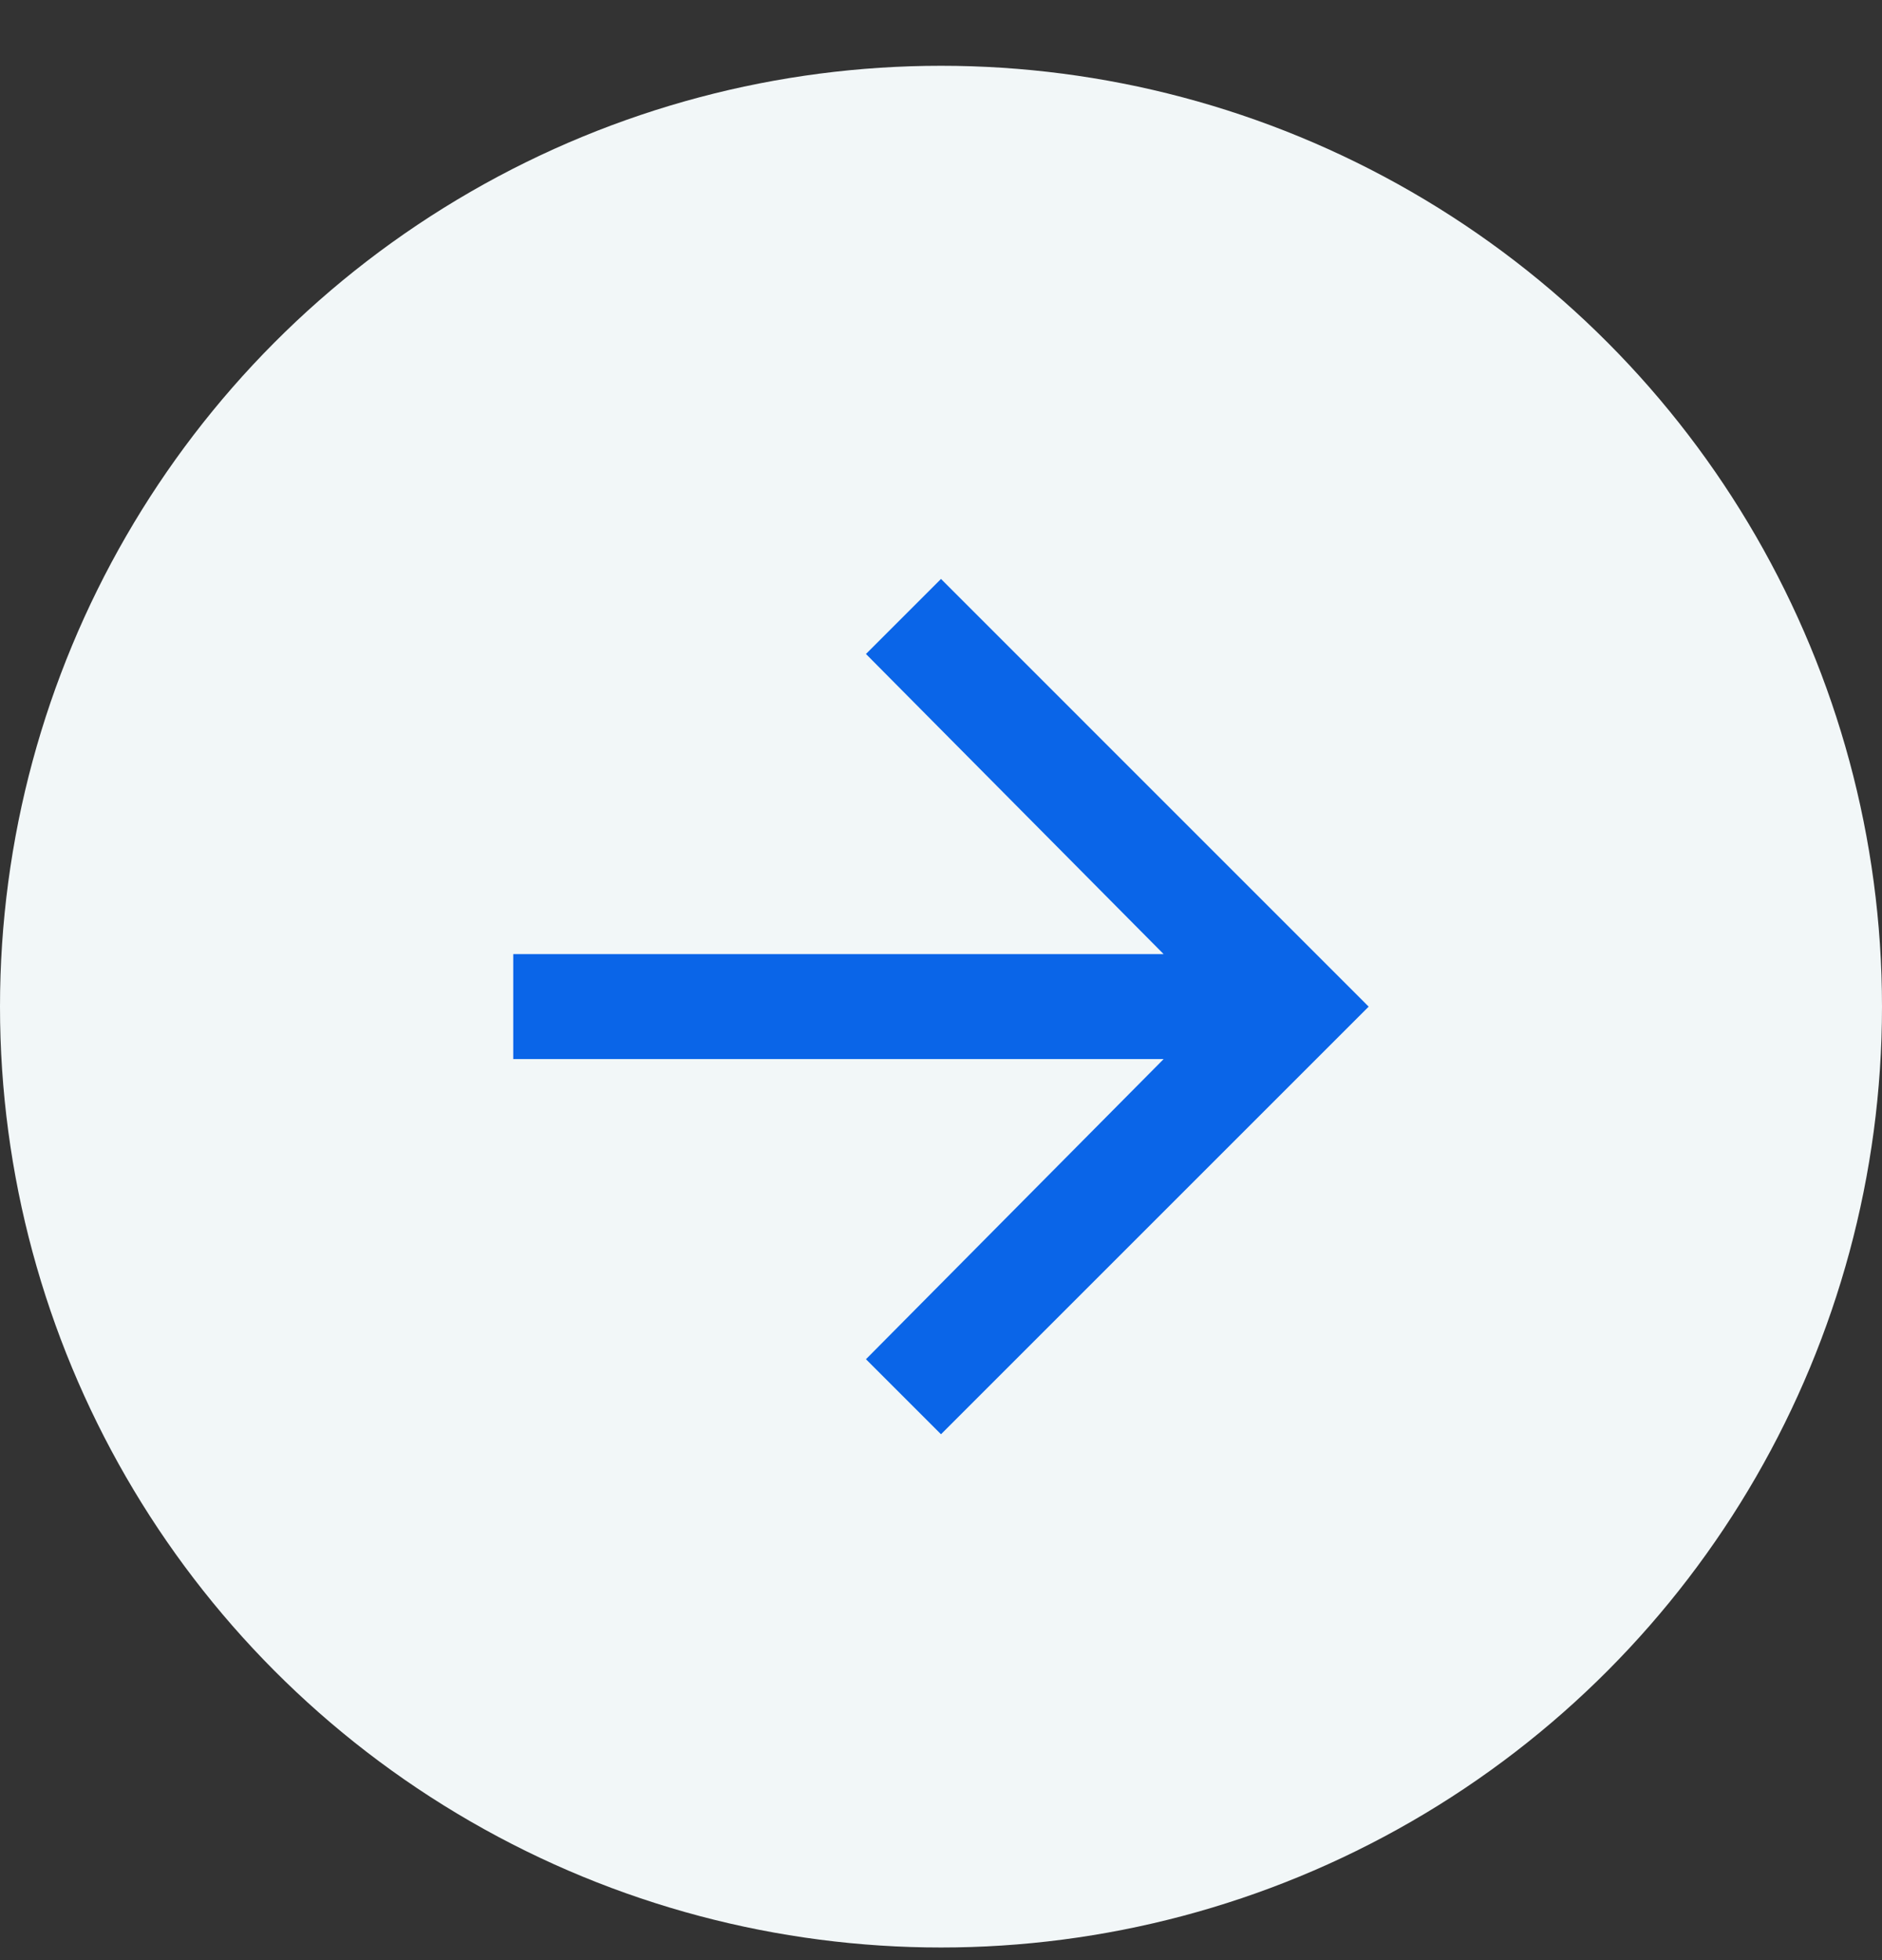
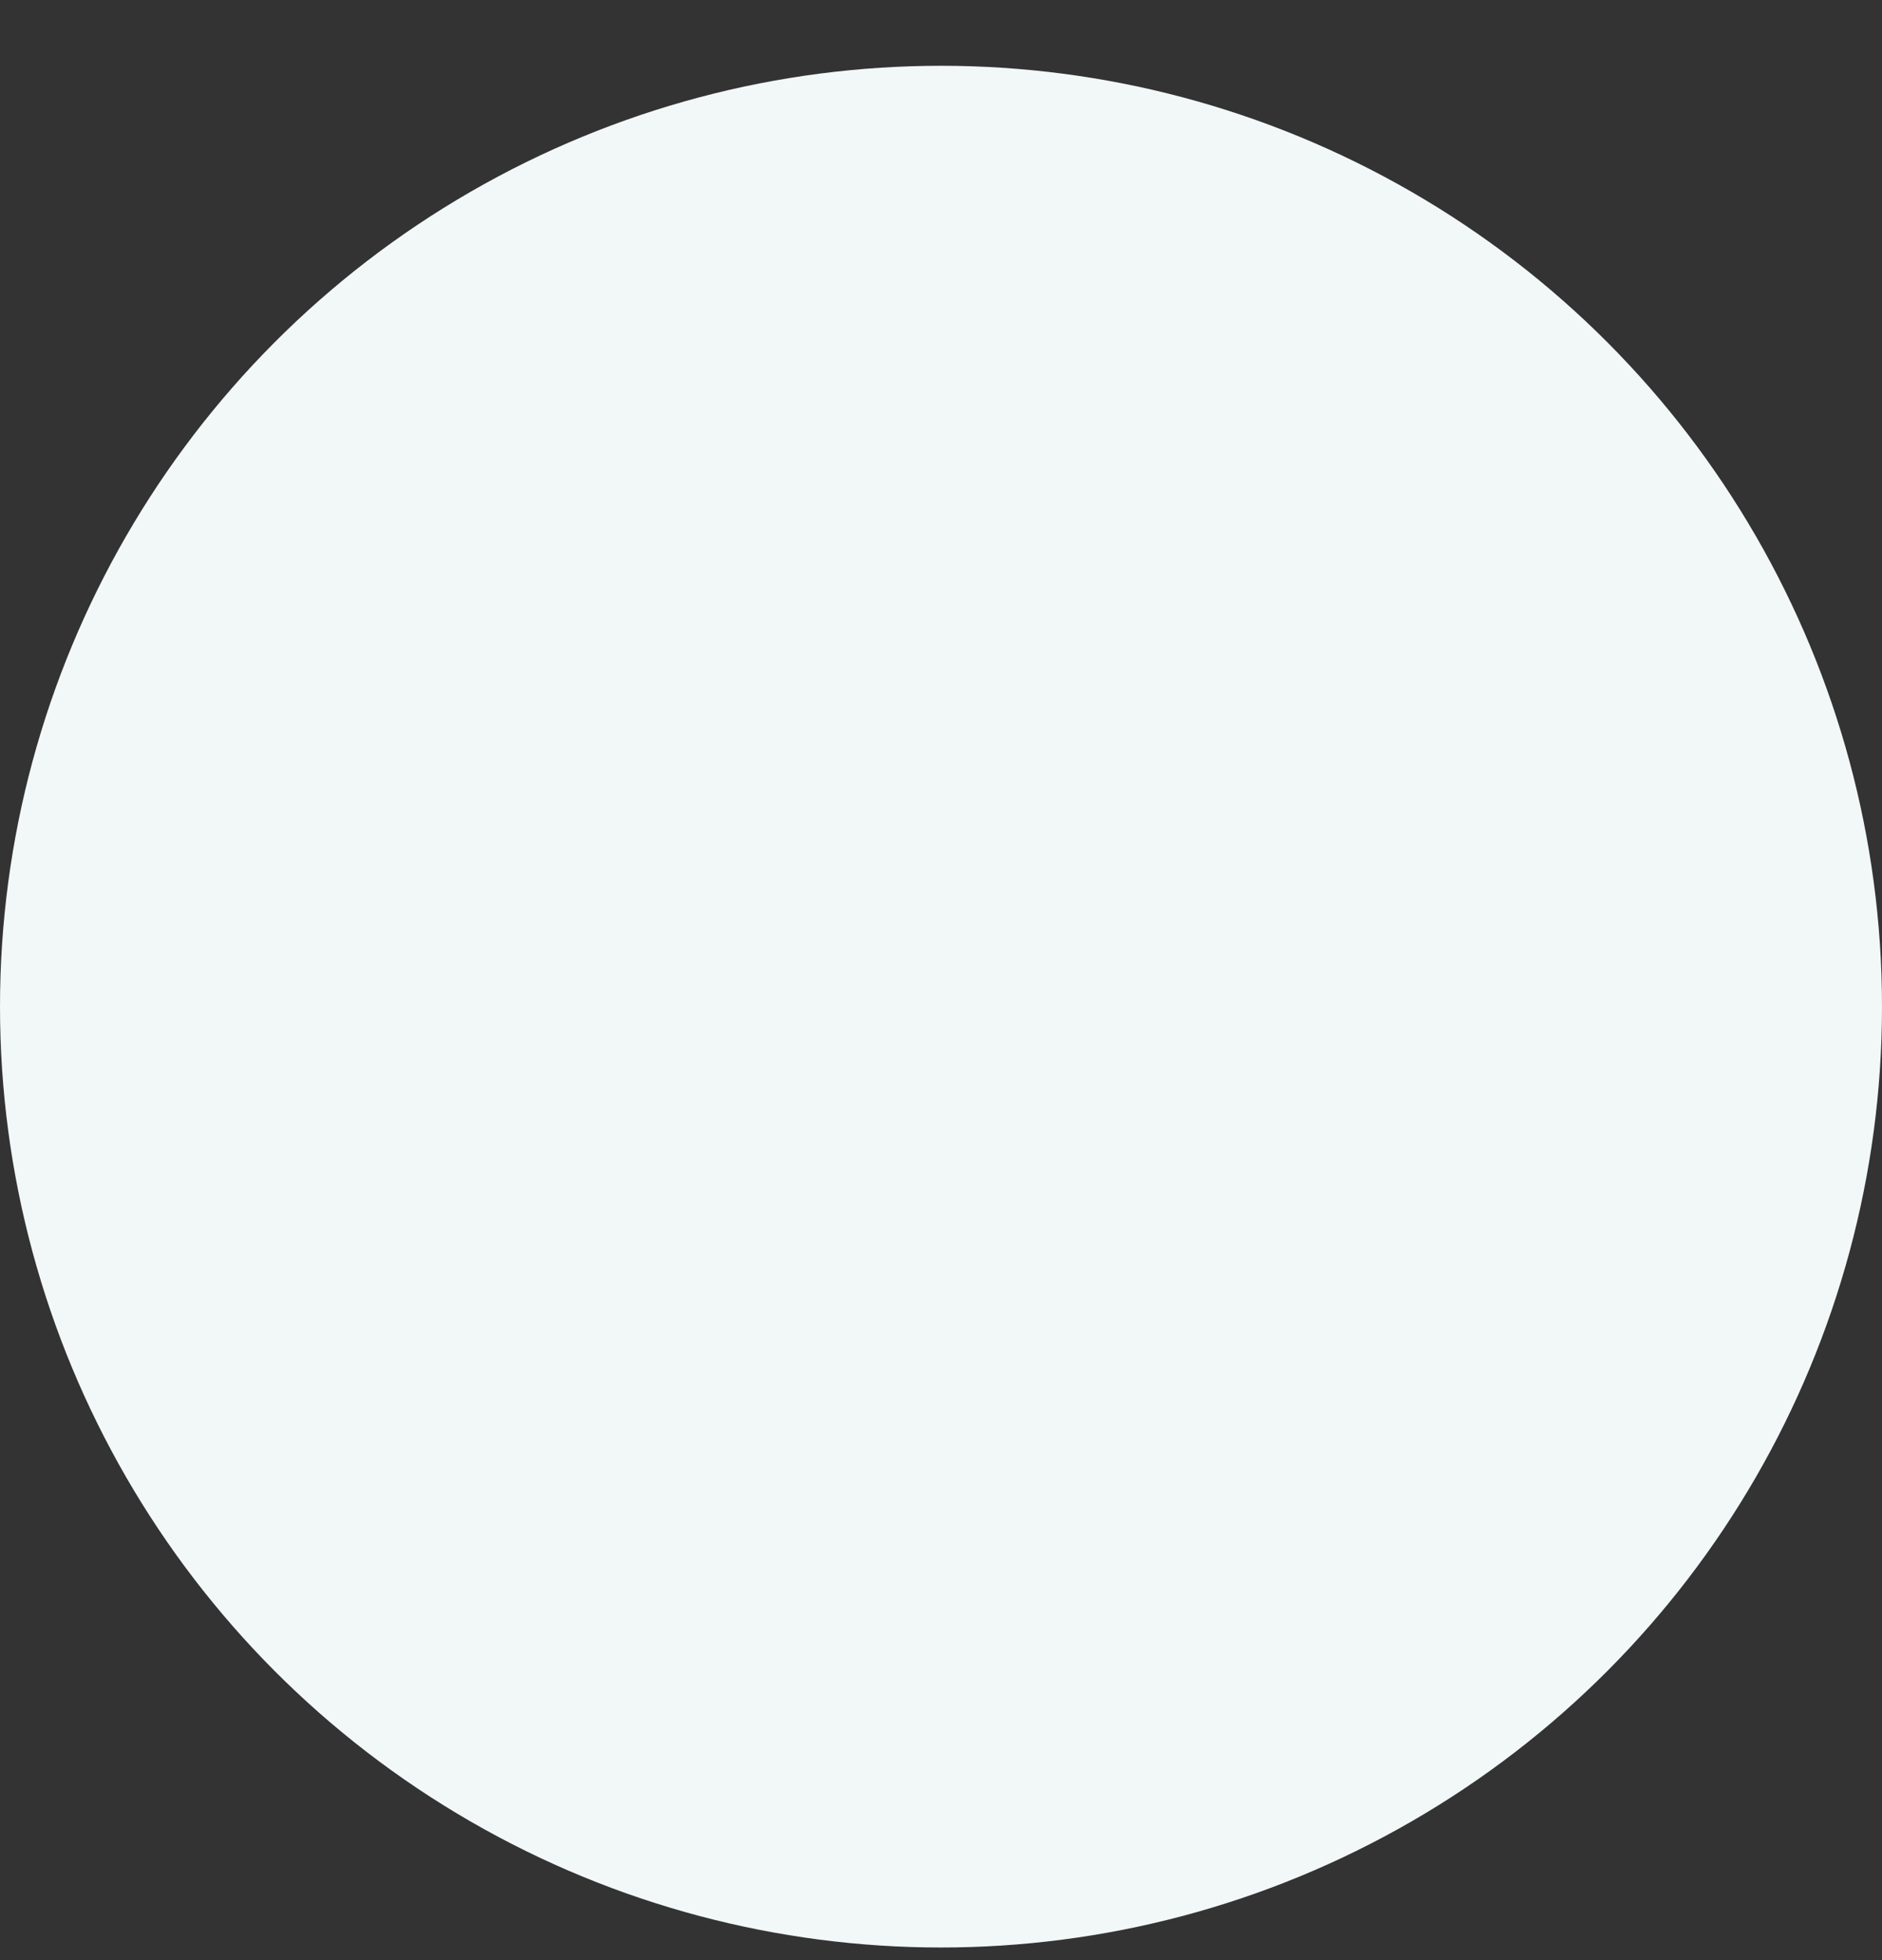
<svg xmlns="http://www.w3.org/2000/svg" width="24" height="25" viewBox="0 0 24 25" fill="none">
  <rect x="0" y="0" width="24" height="25" fill="#333333" stroke="none" />
  <circle cx="12" cy="12.839" r="12" fill="#F2F7F8" />
-   <path fill-rule="evenodd" clip-rule="evenodd" d="M12 7.384L17.454 12.839L12 18.293L11.043 17.336L14.839 13.508H6.545V12.169H14.839L11.043 8.341L12 7.384Z" fill="#0A65E8" />
</svg>